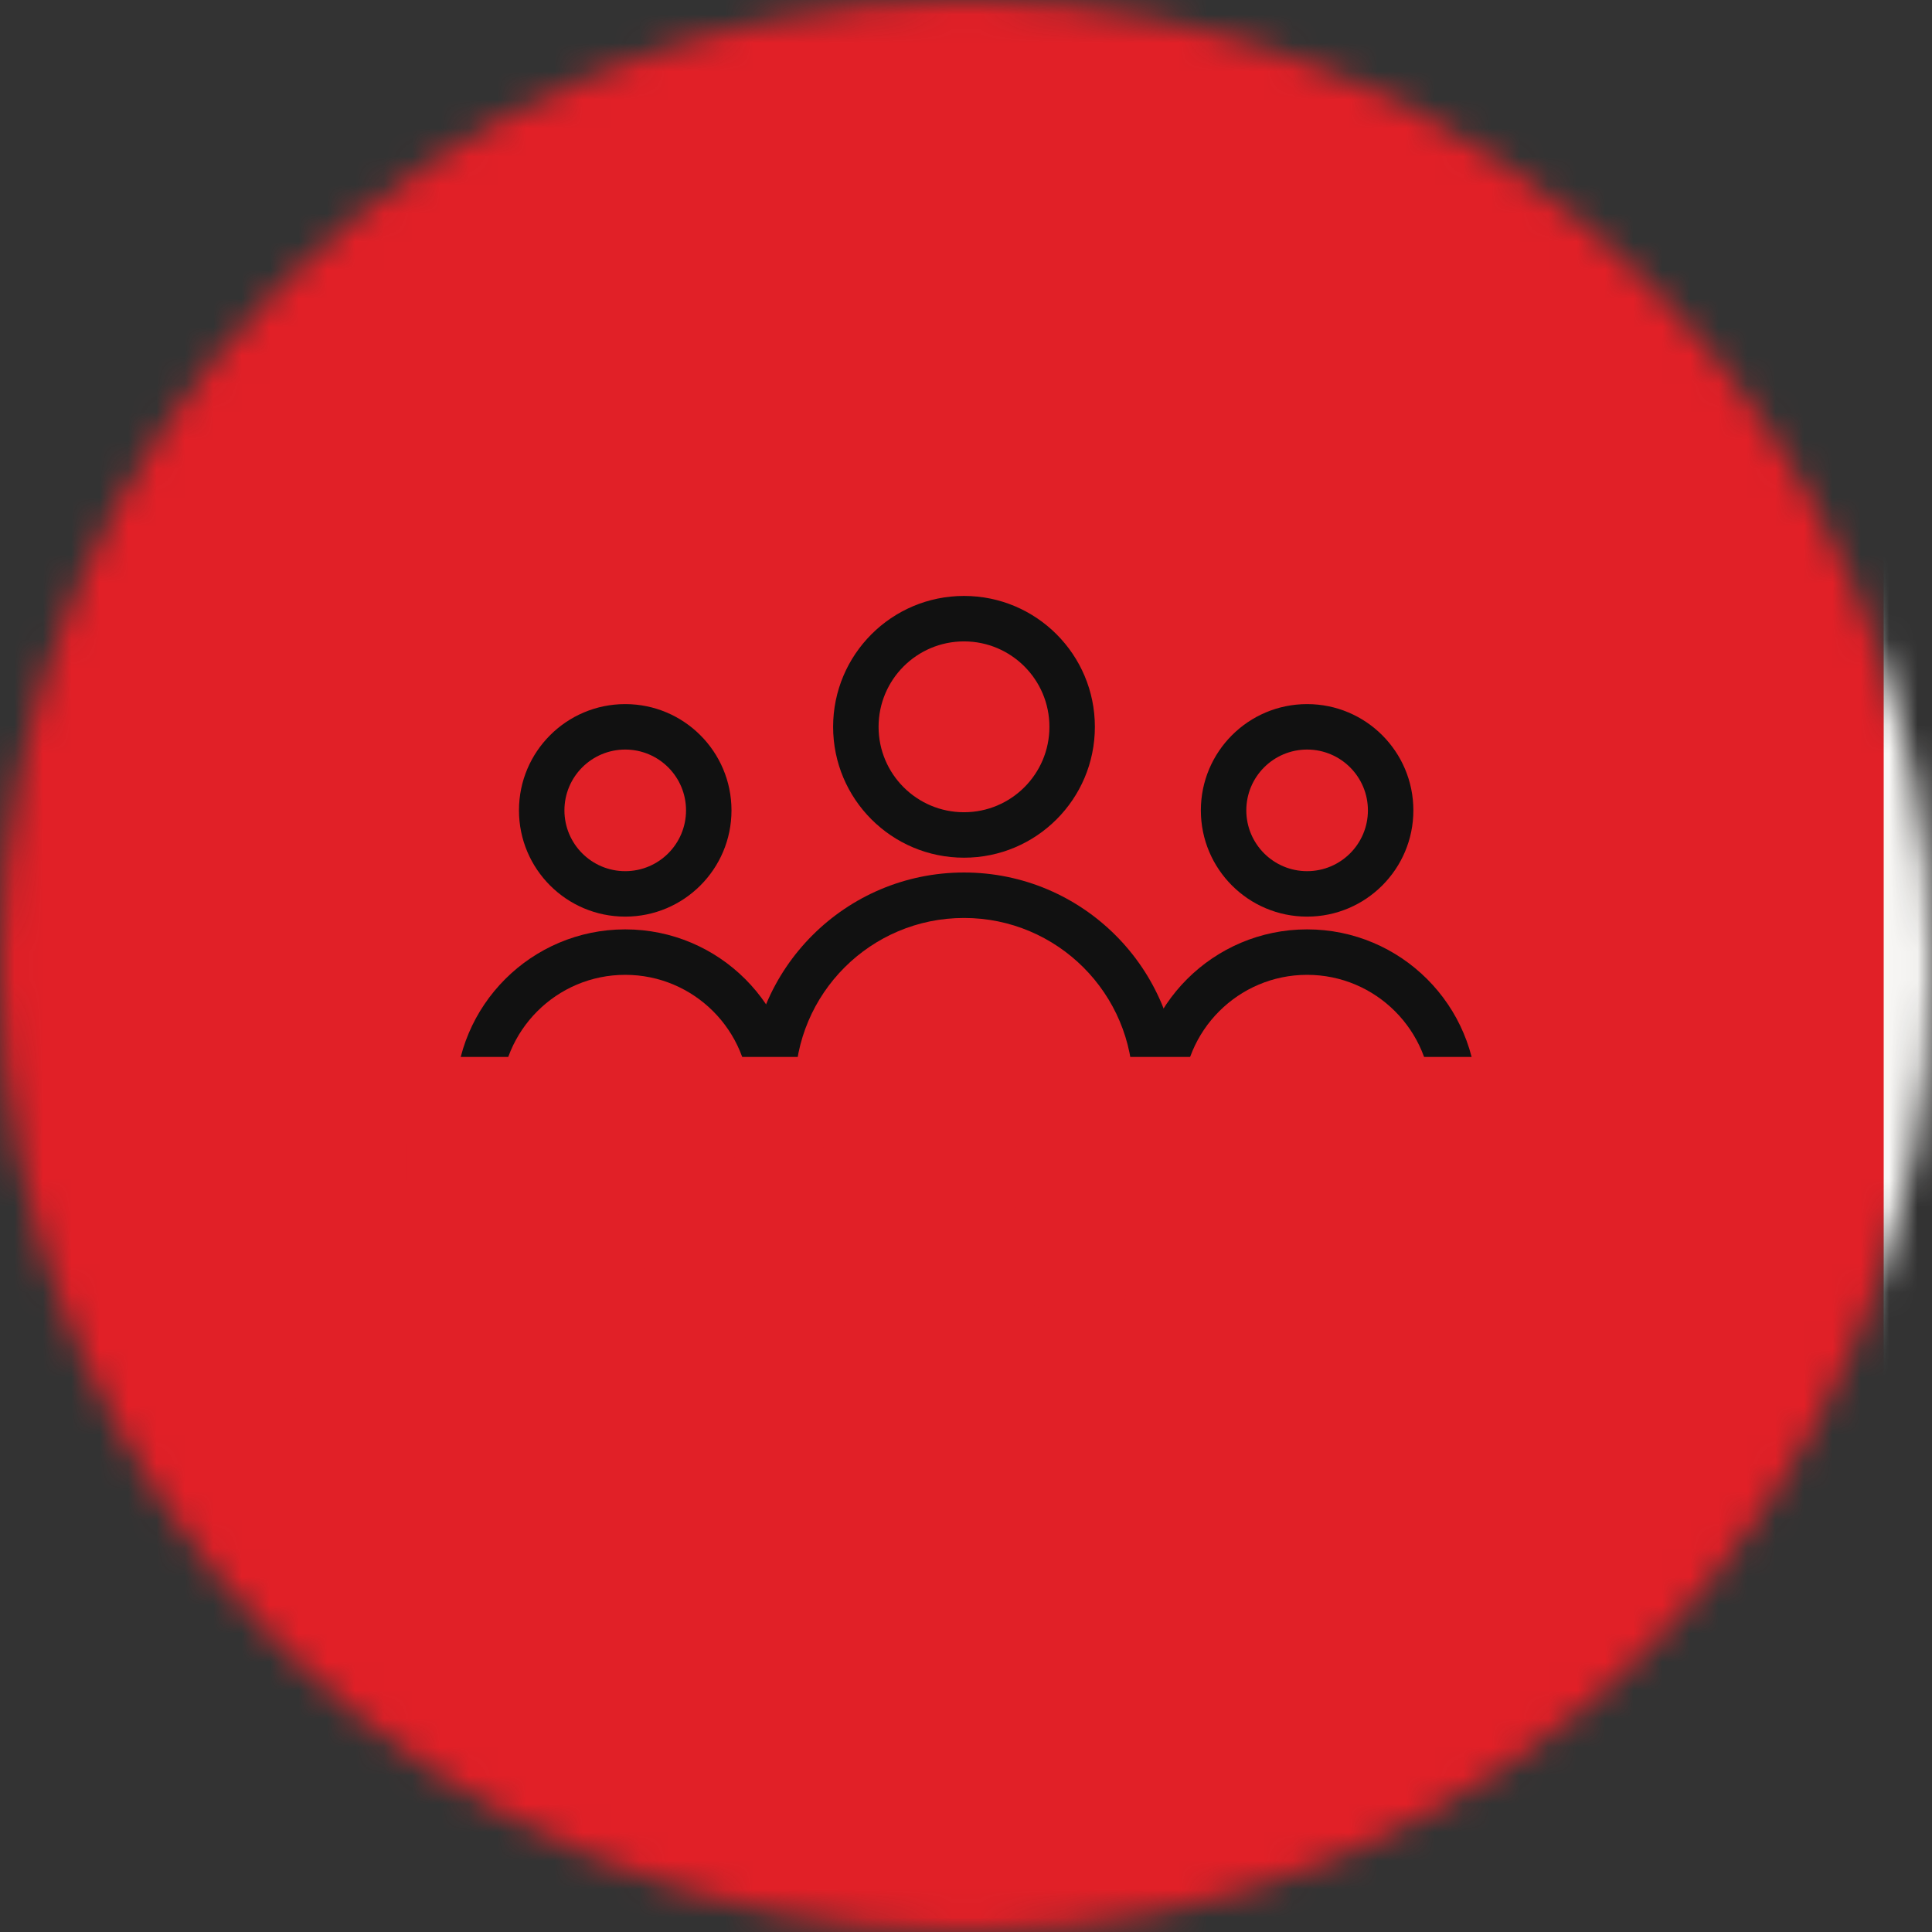
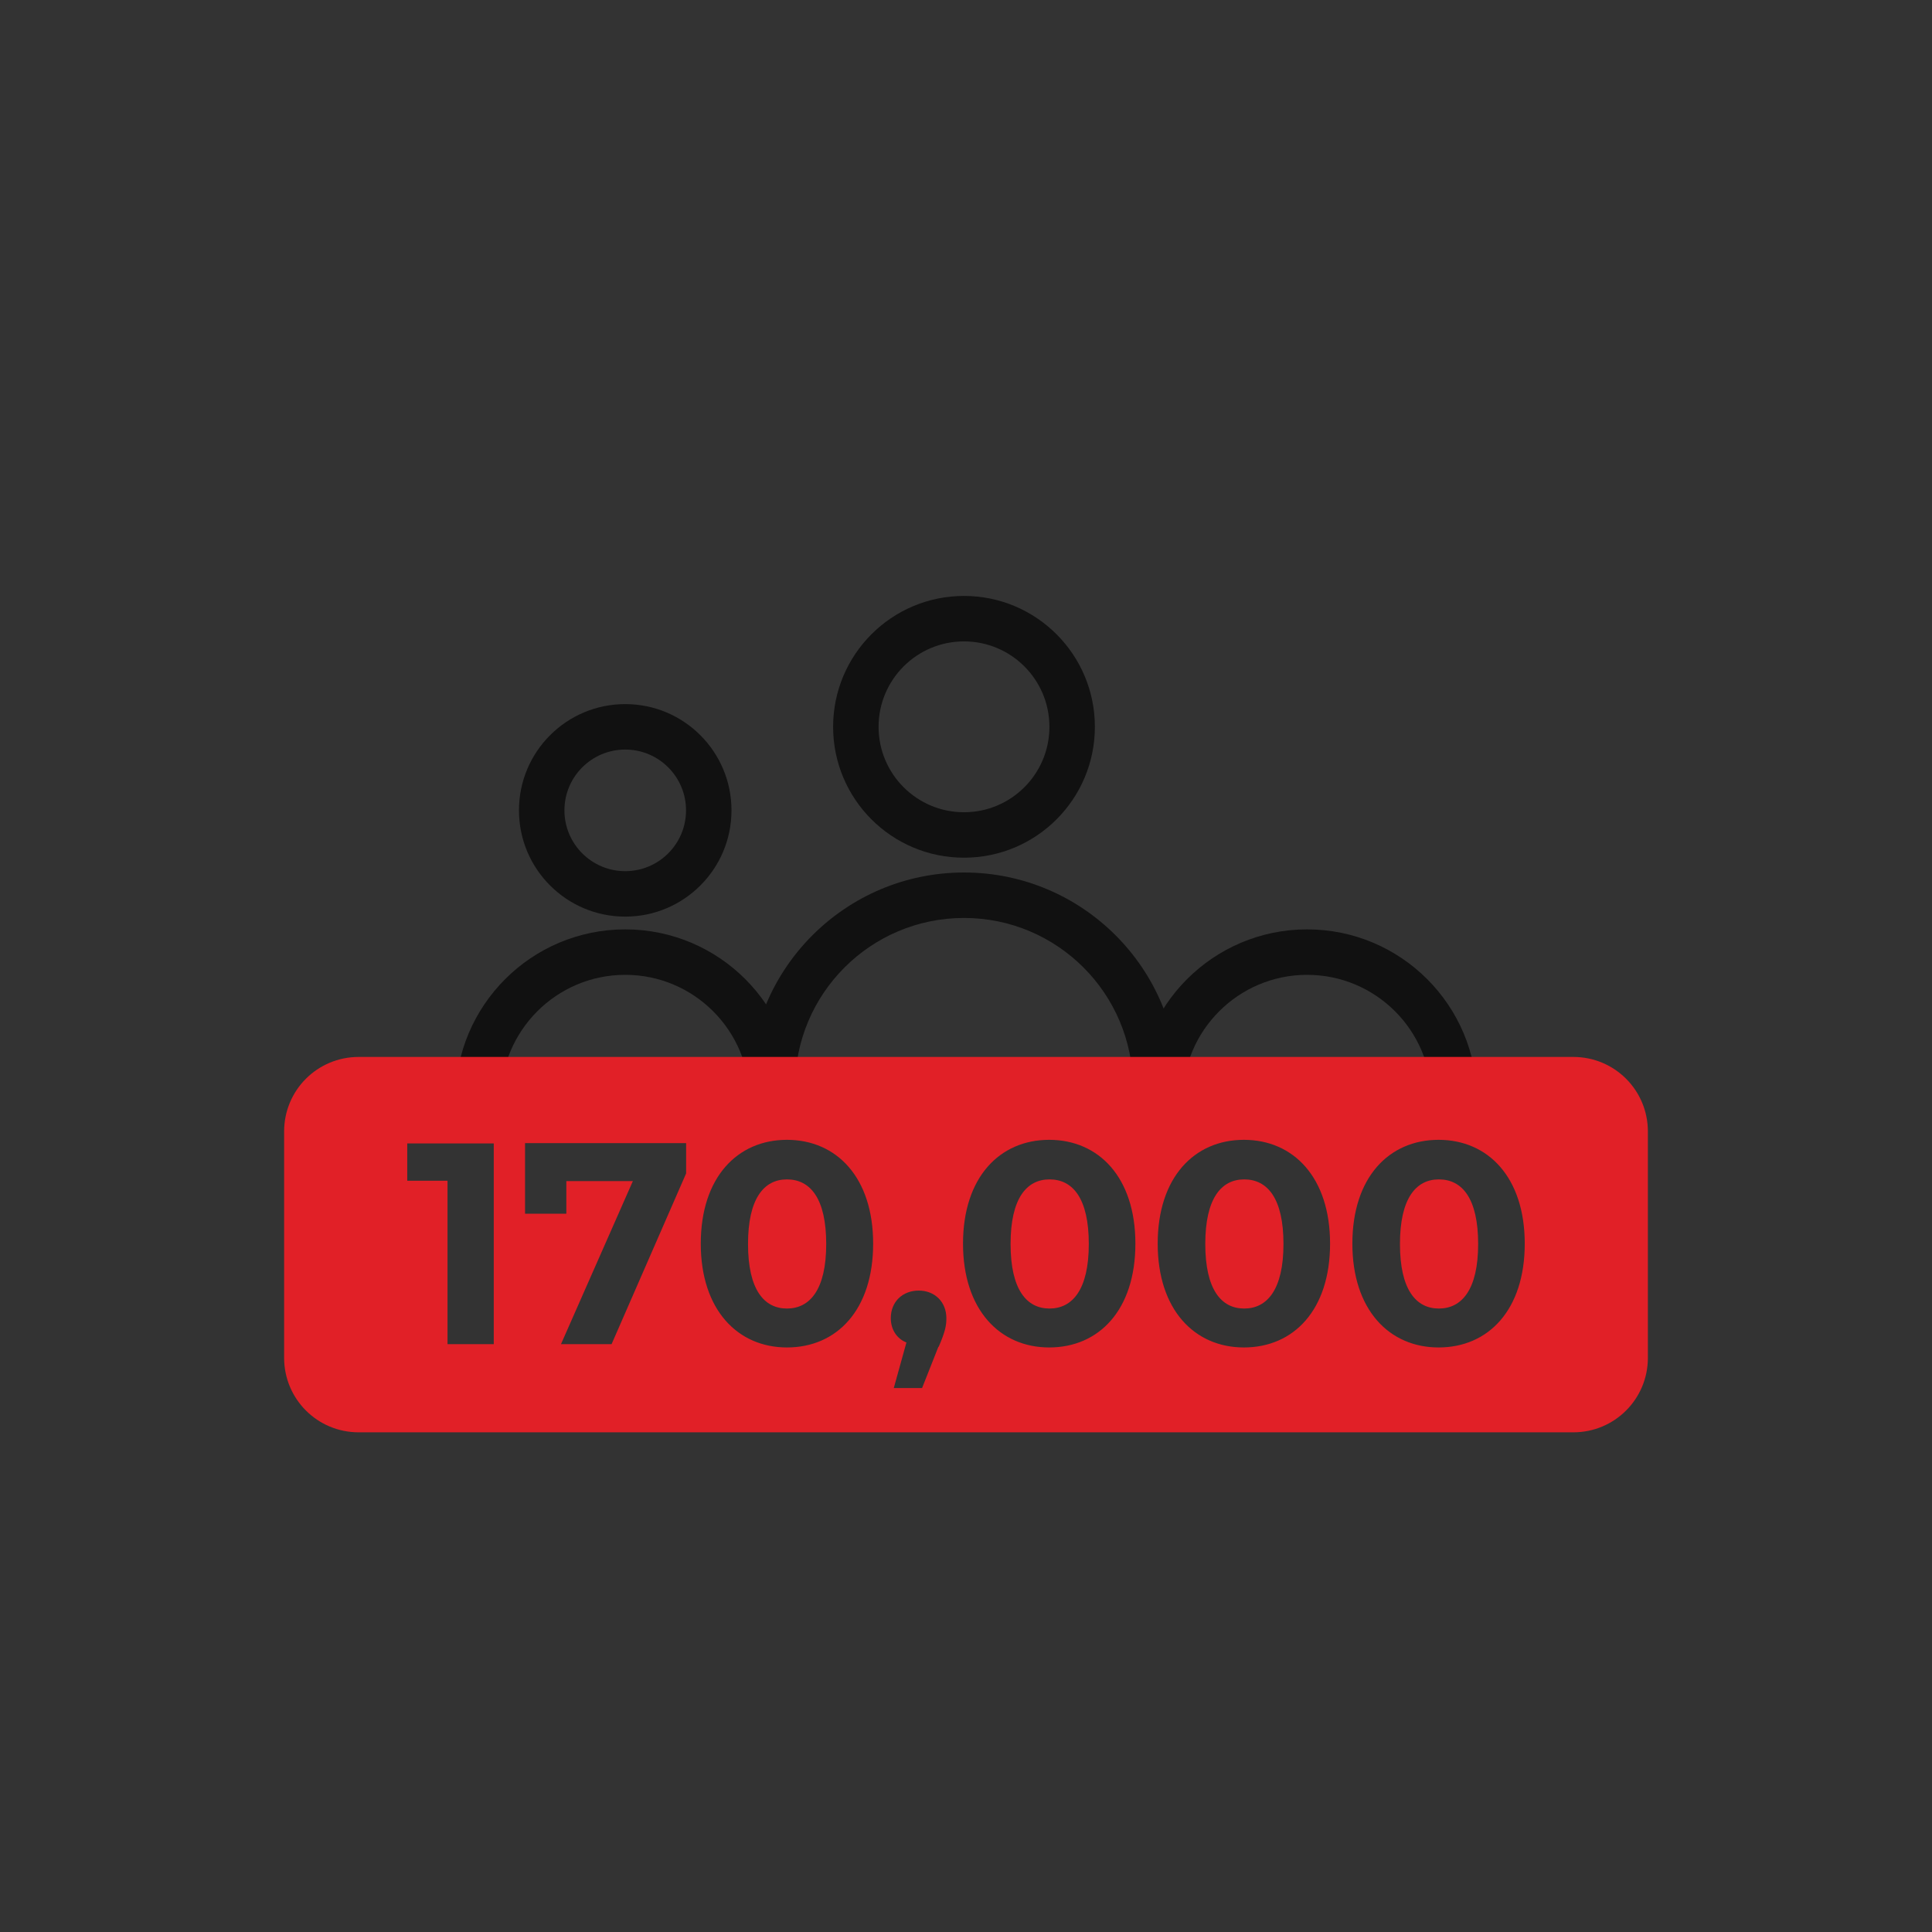
<svg xmlns="http://www.w3.org/2000/svg" width="68" height="68" viewBox="0 0 68 68" fill="none">
  <rect x="0" y="0" width="68" height="68" fill="#333333" stroke="none" />
  <mask id="mask0_502_15718" style="mask-type:alpha" maskUnits="userSpaceOnUse" x="0" y="0" width="68" height="68">
-     <circle cx="34" cy="34" r="34" fill="#D9D9D9" />
-   </mask>
+     </mask>
  <g mask="url(#mask0_502_15718)">
-     <circle cx="34" cy="34" r="36.267" fill="#F8F7F5" />
    <g style="mix-blend-mode:hue">
-       <rect x="-1.7" width="68" height="68" fill="#E12027" />
-     </g>
+       </g>
  </g>
  <path fill-rule="evenodd" clip-rule="evenodd" d="M33.93 22.575C32.269 22.575 30.923 23.921 30.923 25.582C30.923 27.242 32.269 28.588 33.93 28.588C35.59 28.588 36.936 27.242 36.936 25.582C36.936 23.921 35.59 22.575 33.93 22.575ZM29.323 25.582C29.323 23.038 31.385 20.975 33.93 20.975C36.474 20.975 38.536 23.038 38.536 25.582C38.536 28.126 36.474 30.188 33.93 30.188C31.385 30.188 29.323 28.126 29.323 25.582Z" fill="#111111" />
  <path fill-rule="evenodd" clip-rule="evenodd" d="M33.93 32.309C30.647 32.309 27.983 34.972 27.983 38.255C27.983 38.697 27.625 39.055 27.183 39.055C26.741 39.055 26.383 38.697 26.383 38.255C26.383 34.089 29.763 30.709 33.93 30.709C38.096 30.709 41.476 34.089 41.476 38.255C41.476 38.697 41.118 39.055 40.676 39.055C40.234 39.055 39.876 38.697 39.876 38.255C39.876 34.972 37.213 32.309 33.93 32.309Z" fill="#111111" />
-   <path fill-rule="evenodd" clip-rule="evenodd" d="M46.006 26.382C44.824 26.382 43.866 27.34 43.866 28.522C43.866 29.704 44.824 30.662 46.006 30.662C47.188 30.662 48.146 29.704 48.146 28.522C48.146 27.34 47.188 26.382 46.006 26.382ZM42.266 28.522C42.266 26.456 43.94 24.782 46.006 24.782C48.071 24.782 49.746 26.456 49.746 28.522C49.746 30.587 48.071 32.262 46.006 32.262C43.94 32.262 42.266 30.587 42.266 28.522Z" fill="#111111" />
  <path fill-rule="evenodd" clip-rule="evenodd" d="M46.006 34.311C43.59 34.311 41.629 36.272 41.629 38.689C41.629 39.13 41.27 39.489 40.829 39.489C40.387 39.489 40.029 39.13 40.029 38.689C40.029 35.389 42.706 32.711 46.006 32.711C49.306 32.711 51.983 35.389 51.983 38.689C51.983 39.13 51.625 39.489 51.183 39.489C50.741 39.489 50.383 39.13 50.383 38.689C50.383 36.272 48.422 34.311 46.006 34.311Z" fill="#111111" />
  <path fill-rule="evenodd" clip-rule="evenodd" d="M22.006 26.382C20.824 26.382 19.866 27.34 19.866 28.522C19.866 29.704 20.824 30.662 22.006 30.662C23.188 30.662 24.146 29.704 24.146 28.522C24.146 27.34 23.188 26.382 22.006 26.382ZM18.266 28.522C18.266 26.456 19.94 24.782 22.006 24.782C24.071 24.782 25.746 26.456 25.746 28.522C25.746 30.587 24.071 32.262 22.006 32.262C19.94 32.262 18.266 30.587 18.266 28.522Z" fill="#111111" />
  <path fill-rule="evenodd" clip-rule="evenodd" d="M22.006 34.311C19.59 34.311 17.629 36.272 17.629 38.689C17.629 39.13 17.27 39.489 16.829 39.489C16.387 39.489 16.029 39.13 16.029 38.689C16.029 35.389 18.706 32.711 22.006 32.711C25.306 32.711 27.983 35.389 27.983 38.689C27.983 39.13 27.625 39.489 27.183 39.489C26.741 39.489 26.383 39.13 26.383 38.689C26.383 36.272 24.422 34.311 22.006 34.311Z" fill="#111111" />
  <path d="M36.94 41.511C36.132 41.511 35.569 42.179 35.569 43.784C35.569 45.389 36.132 46.056 36.94 46.056C37.748 46.056 38.322 45.389 38.322 43.784C38.322 42.179 37.76 41.511 36.94 41.511Z" fill="#E12027" />
  <path d="M43.792 41.511C42.984 41.511 42.422 42.179 42.422 43.784C42.422 45.389 42.984 46.056 43.792 46.056C44.6 46.056 45.174 45.389 45.174 43.784C45.174 42.179 44.612 41.511 43.792 41.511Z" fill="#E12027" />
  <path d="M27.698 41.511C26.89 41.511 26.328 42.179 26.328 43.784C26.328 45.389 26.89 46.056 27.698 46.056C28.506 46.056 29.08 45.389 29.08 43.784C29.08 42.179 28.518 41.511 27.698 41.511Z" fill="#E12027" />
  <path d="M55.376 37.201H12.624C11.171 37.201 10 38.372 10 39.825V47.79C10 49.242 11.171 50.413 12.624 50.413H55.376C56.829 50.413 58 49.242 58 47.79V39.825C58 38.372 56.829 37.201 55.376 37.201ZM17.391 47.309H15.751V41.558H14.334V40.246H17.379V47.309H17.391ZM24.149 41.301L21.526 47.309H19.745L22.275 41.57H19.933V42.718H18.48V40.235H24.149V41.301ZM27.698 47.426C25.965 47.426 24.665 46.103 24.665 43.772C24.665 41.441 25.953 40.118 27.698 40.118C29.444 40.118 30.732 41.441 30.732 43.772C30.732 46.103 29.455 47.426 27.698 47.426ZM33.028 47.403L32.454 48.855H31.458L31.903 47.251C31.575 47.122 31.353 46.806 31.353 46.396C31.353 45.81 31.774 45.424 32.337 45.424C32.899 45.424 33.309 45.822 33.309 46.396C33.309 46.654 33.274 46.853 33.039 47.403H33.028ZM36.928 47.426C35.195 47.426 33.895 46.103 33.895 43.772C33.895 41.441 35.183 40.118 36.928 40.118C38.673 40.118 39.962 41.441 39.962 43.772C39.962 46.103 38.685 47.426 36.928 47.426ZM43.78 47.426C42.047 47.426 40.747 46.103 40.747 43.772C40.747 41.441 42.035 40.118 43.78 40.118C45.526 40.118 46.814 41.441 46.814 43.772C46.814 46.103 45.537 47.426 43.78 47.426ZM50.633 47.426C48.899 47.426 47.599 46.103 47.599 43.772C47.599 41.441 48.887 40.118 50.633 40.118C52.378 40.118 53.666 41.441 53.666 43.772C53.666 46.103 52.389 47.426 50.633 47.426Z" fill="#E12027" />
  <path d="M50.644 41.511C49.836 41.511 49.274 42.179 49.274 43.784C49.274 45.389 49.836 46.056 50.644 46.056C51.452 46.056 52.026 45.389 52.026 43.784C52.026 42.179 51.464 41.511 50.644 41.511Z" fill="#E12027" />
</svg>